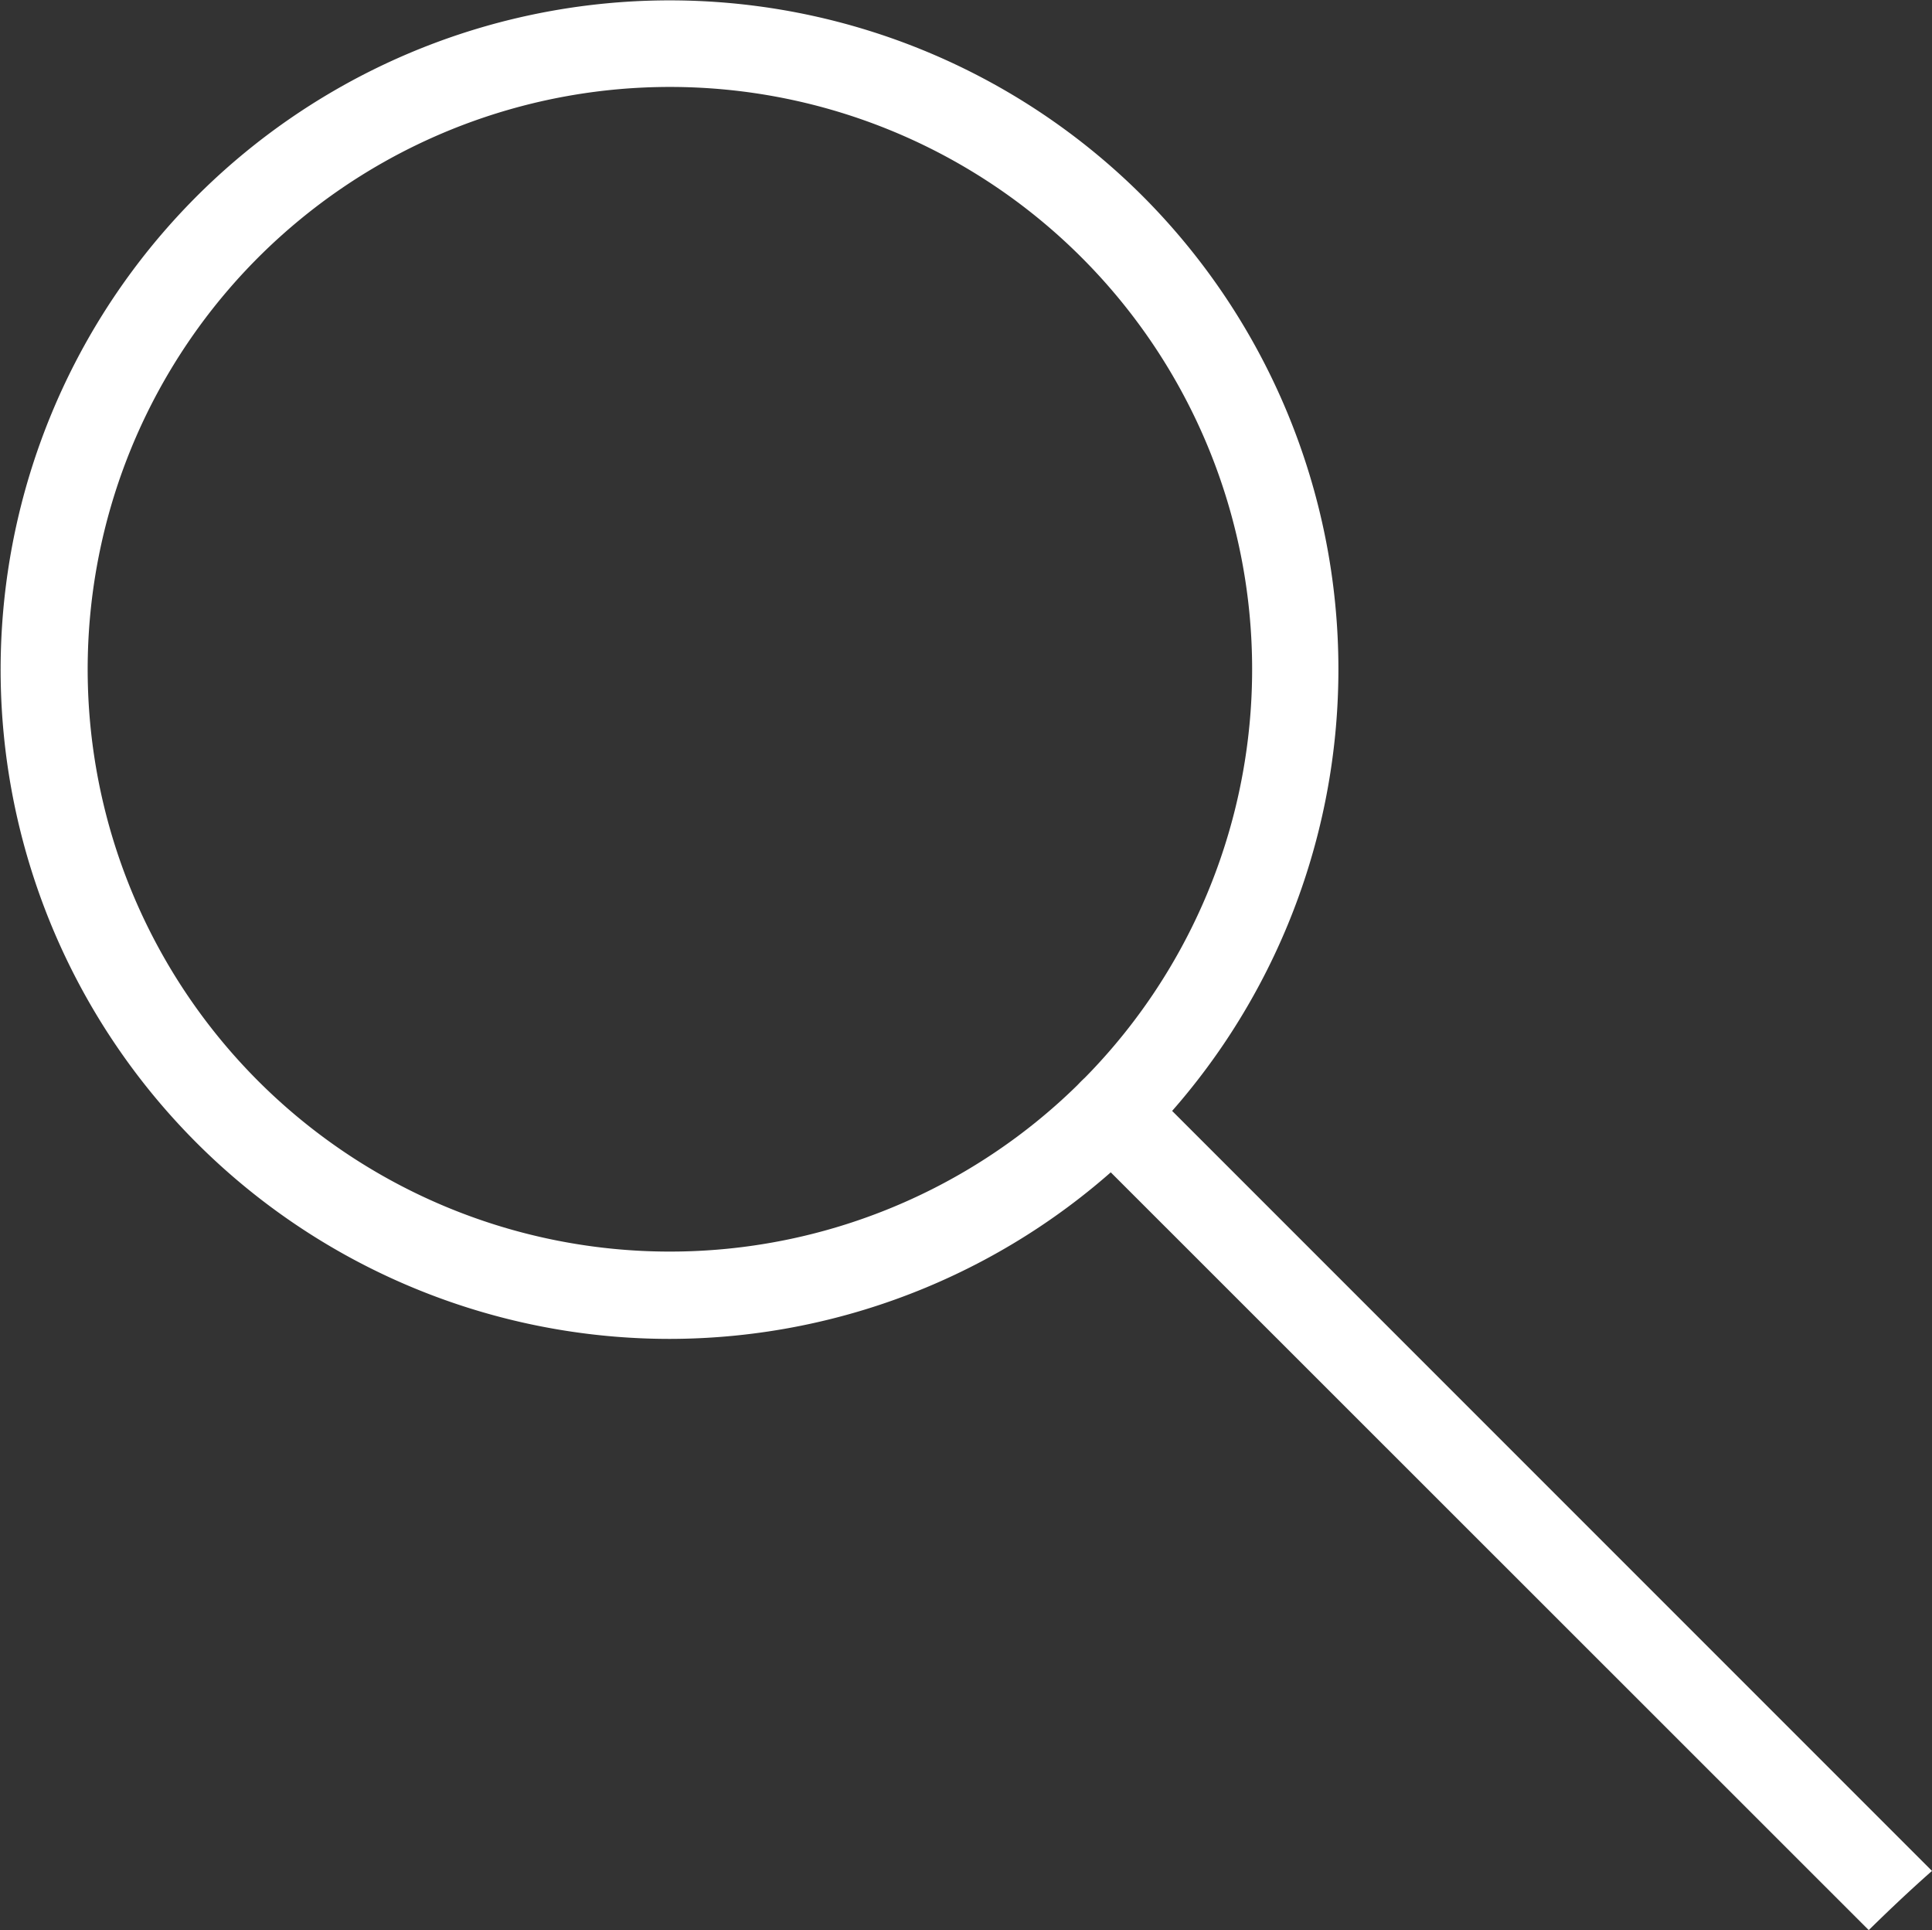
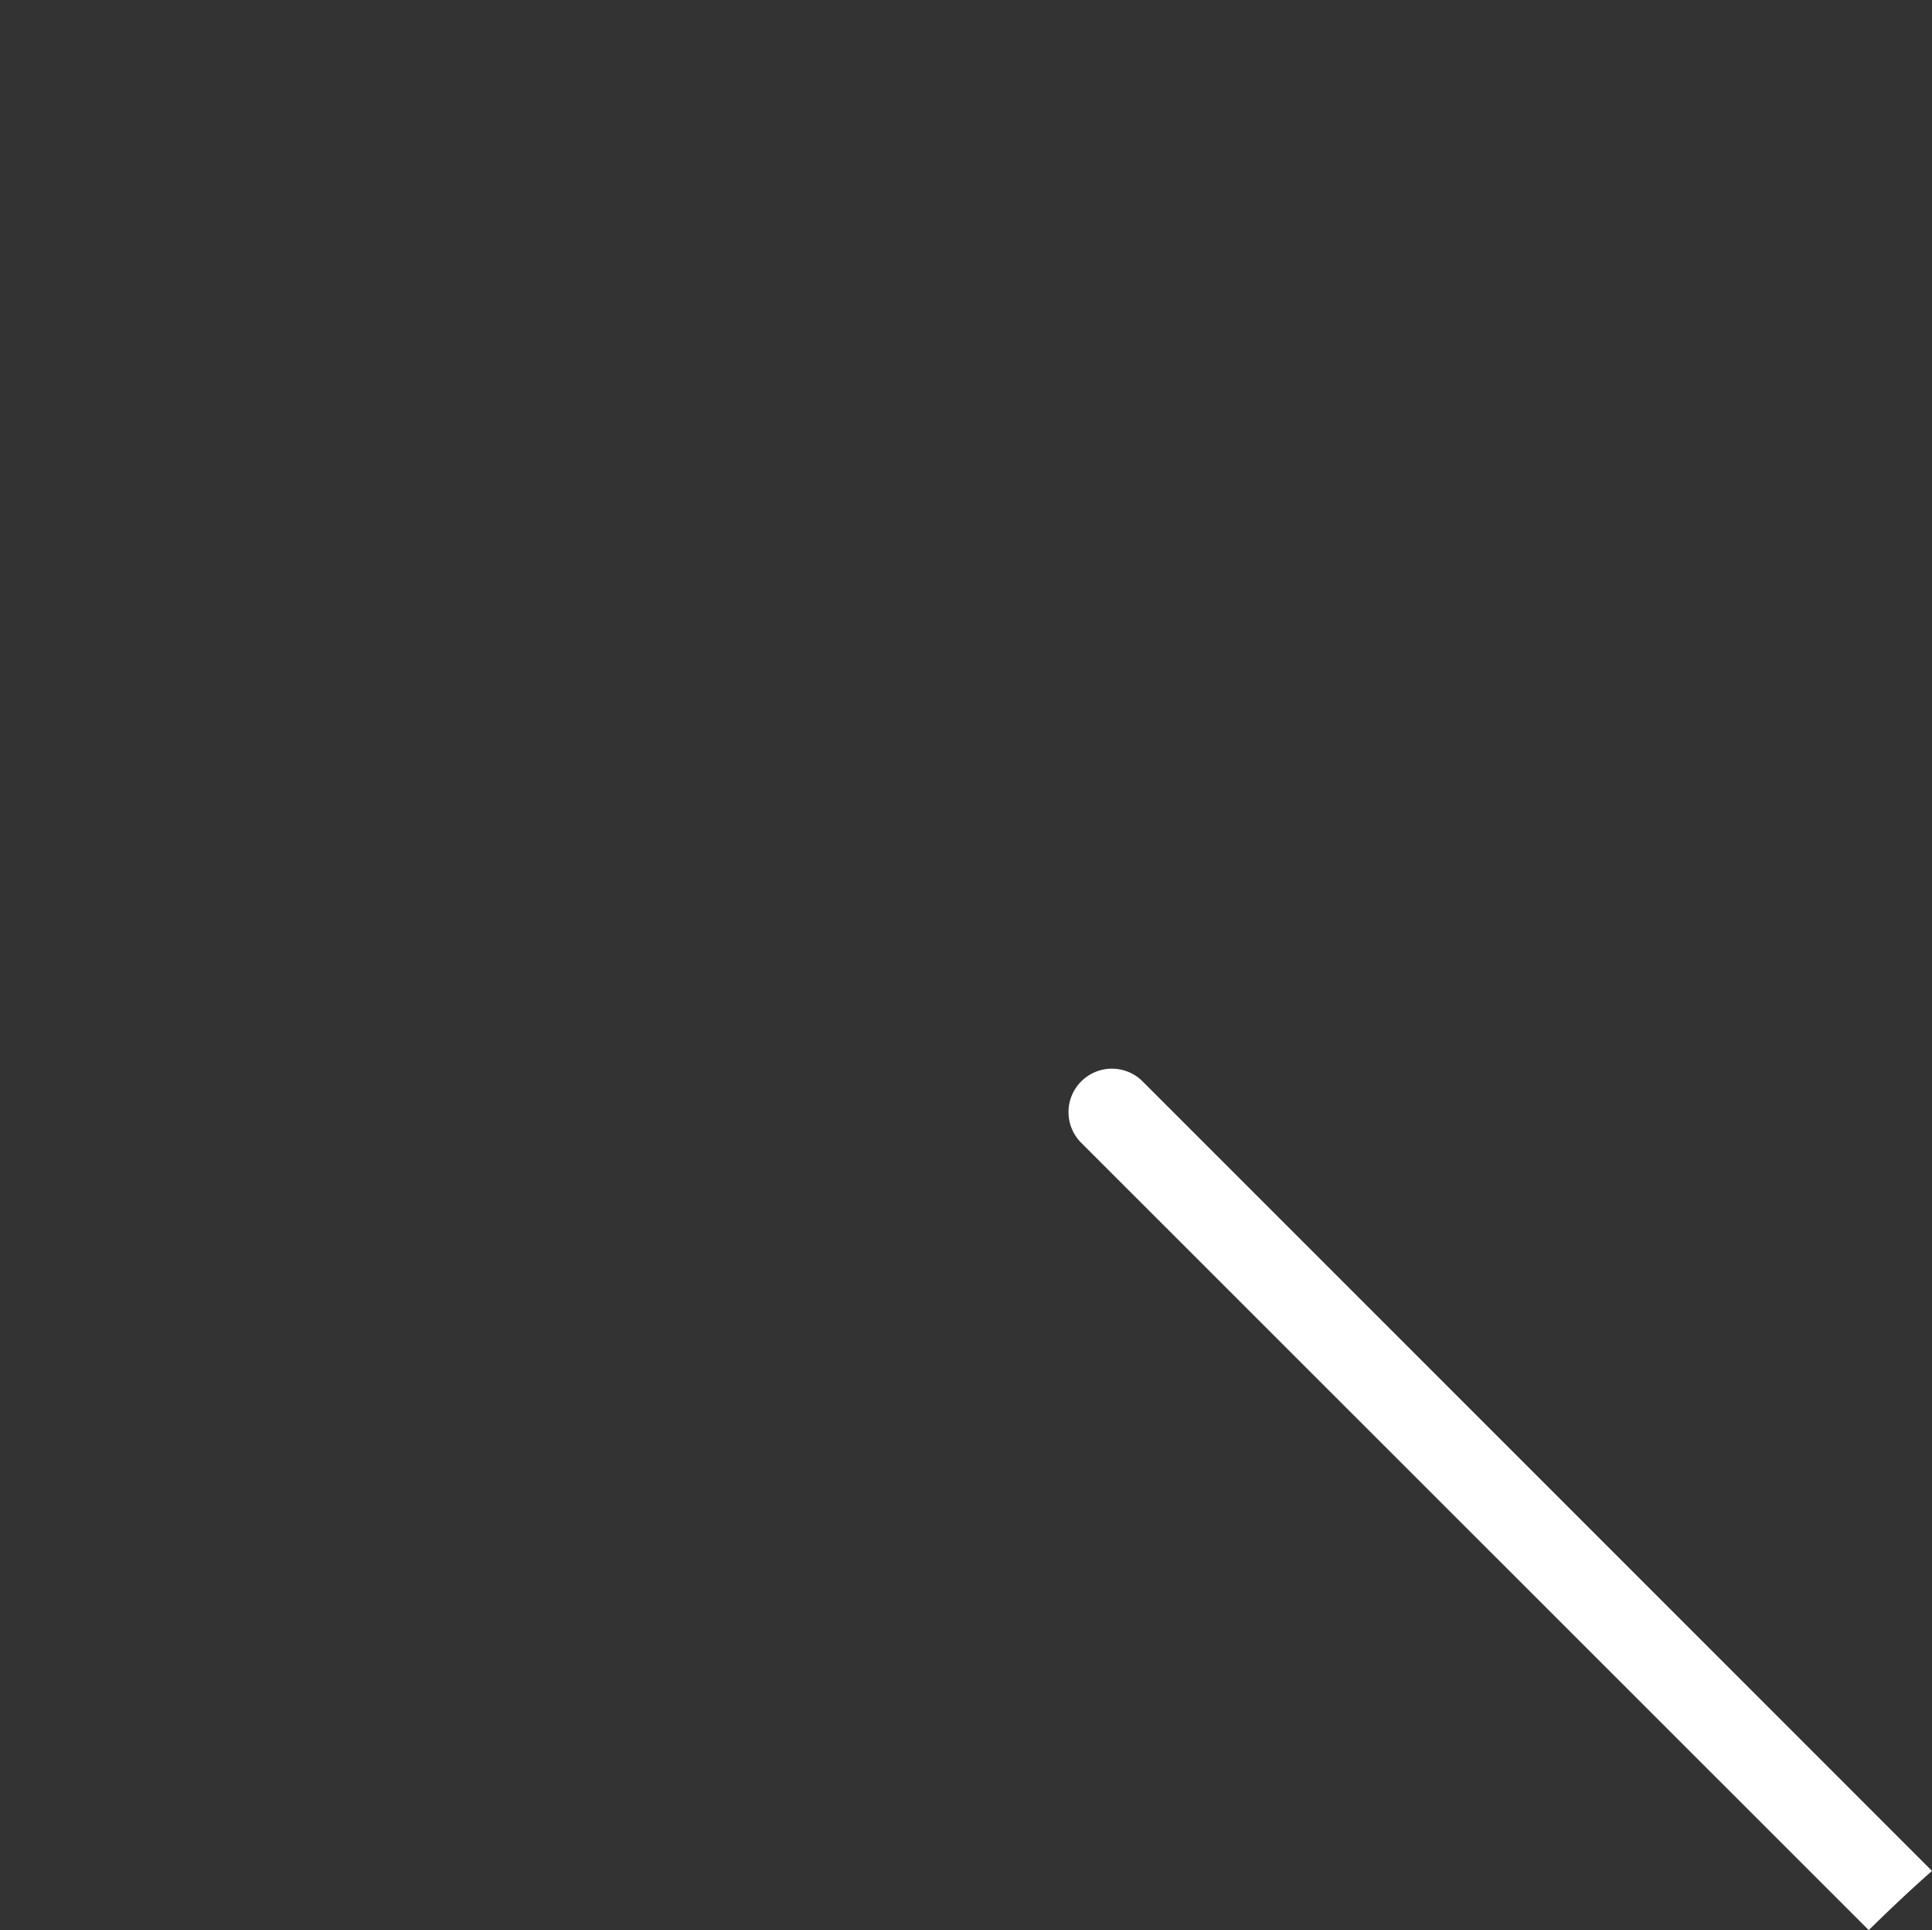
<svg xmlns="http://www.w3.org/2000/svg" fill="#ffffff" viewBox="0 0 52.23 52.17">
  <rect x="0" y="0" width="52.23" height="52.17" fill="#333333" stroke="none" />
  <title>mag-glass-sm</title>
  <g id="Layer_14" data-name="Layer 14">
-     <path d="M22.87,40.3A18.09,18.09,0,1,1,35.66,9.41h0A18.1,18.1,0,0,1,22.87,40.3Zm0-33.84A15.74,15.74,0,1,0,34,11.06,15.73,15.73,0,0,0,22.87,6.46Z" transform="translate(-4.77 -4.11)" />
    <path d="M55.29,56.28c.55-.54,1.12-1.08,1.71-1.6L35.66,33.34A1.17,1.17,0,1,0,34,35Z" transform="translate(-4.77 -4.11)" />
  </g>
</svg>